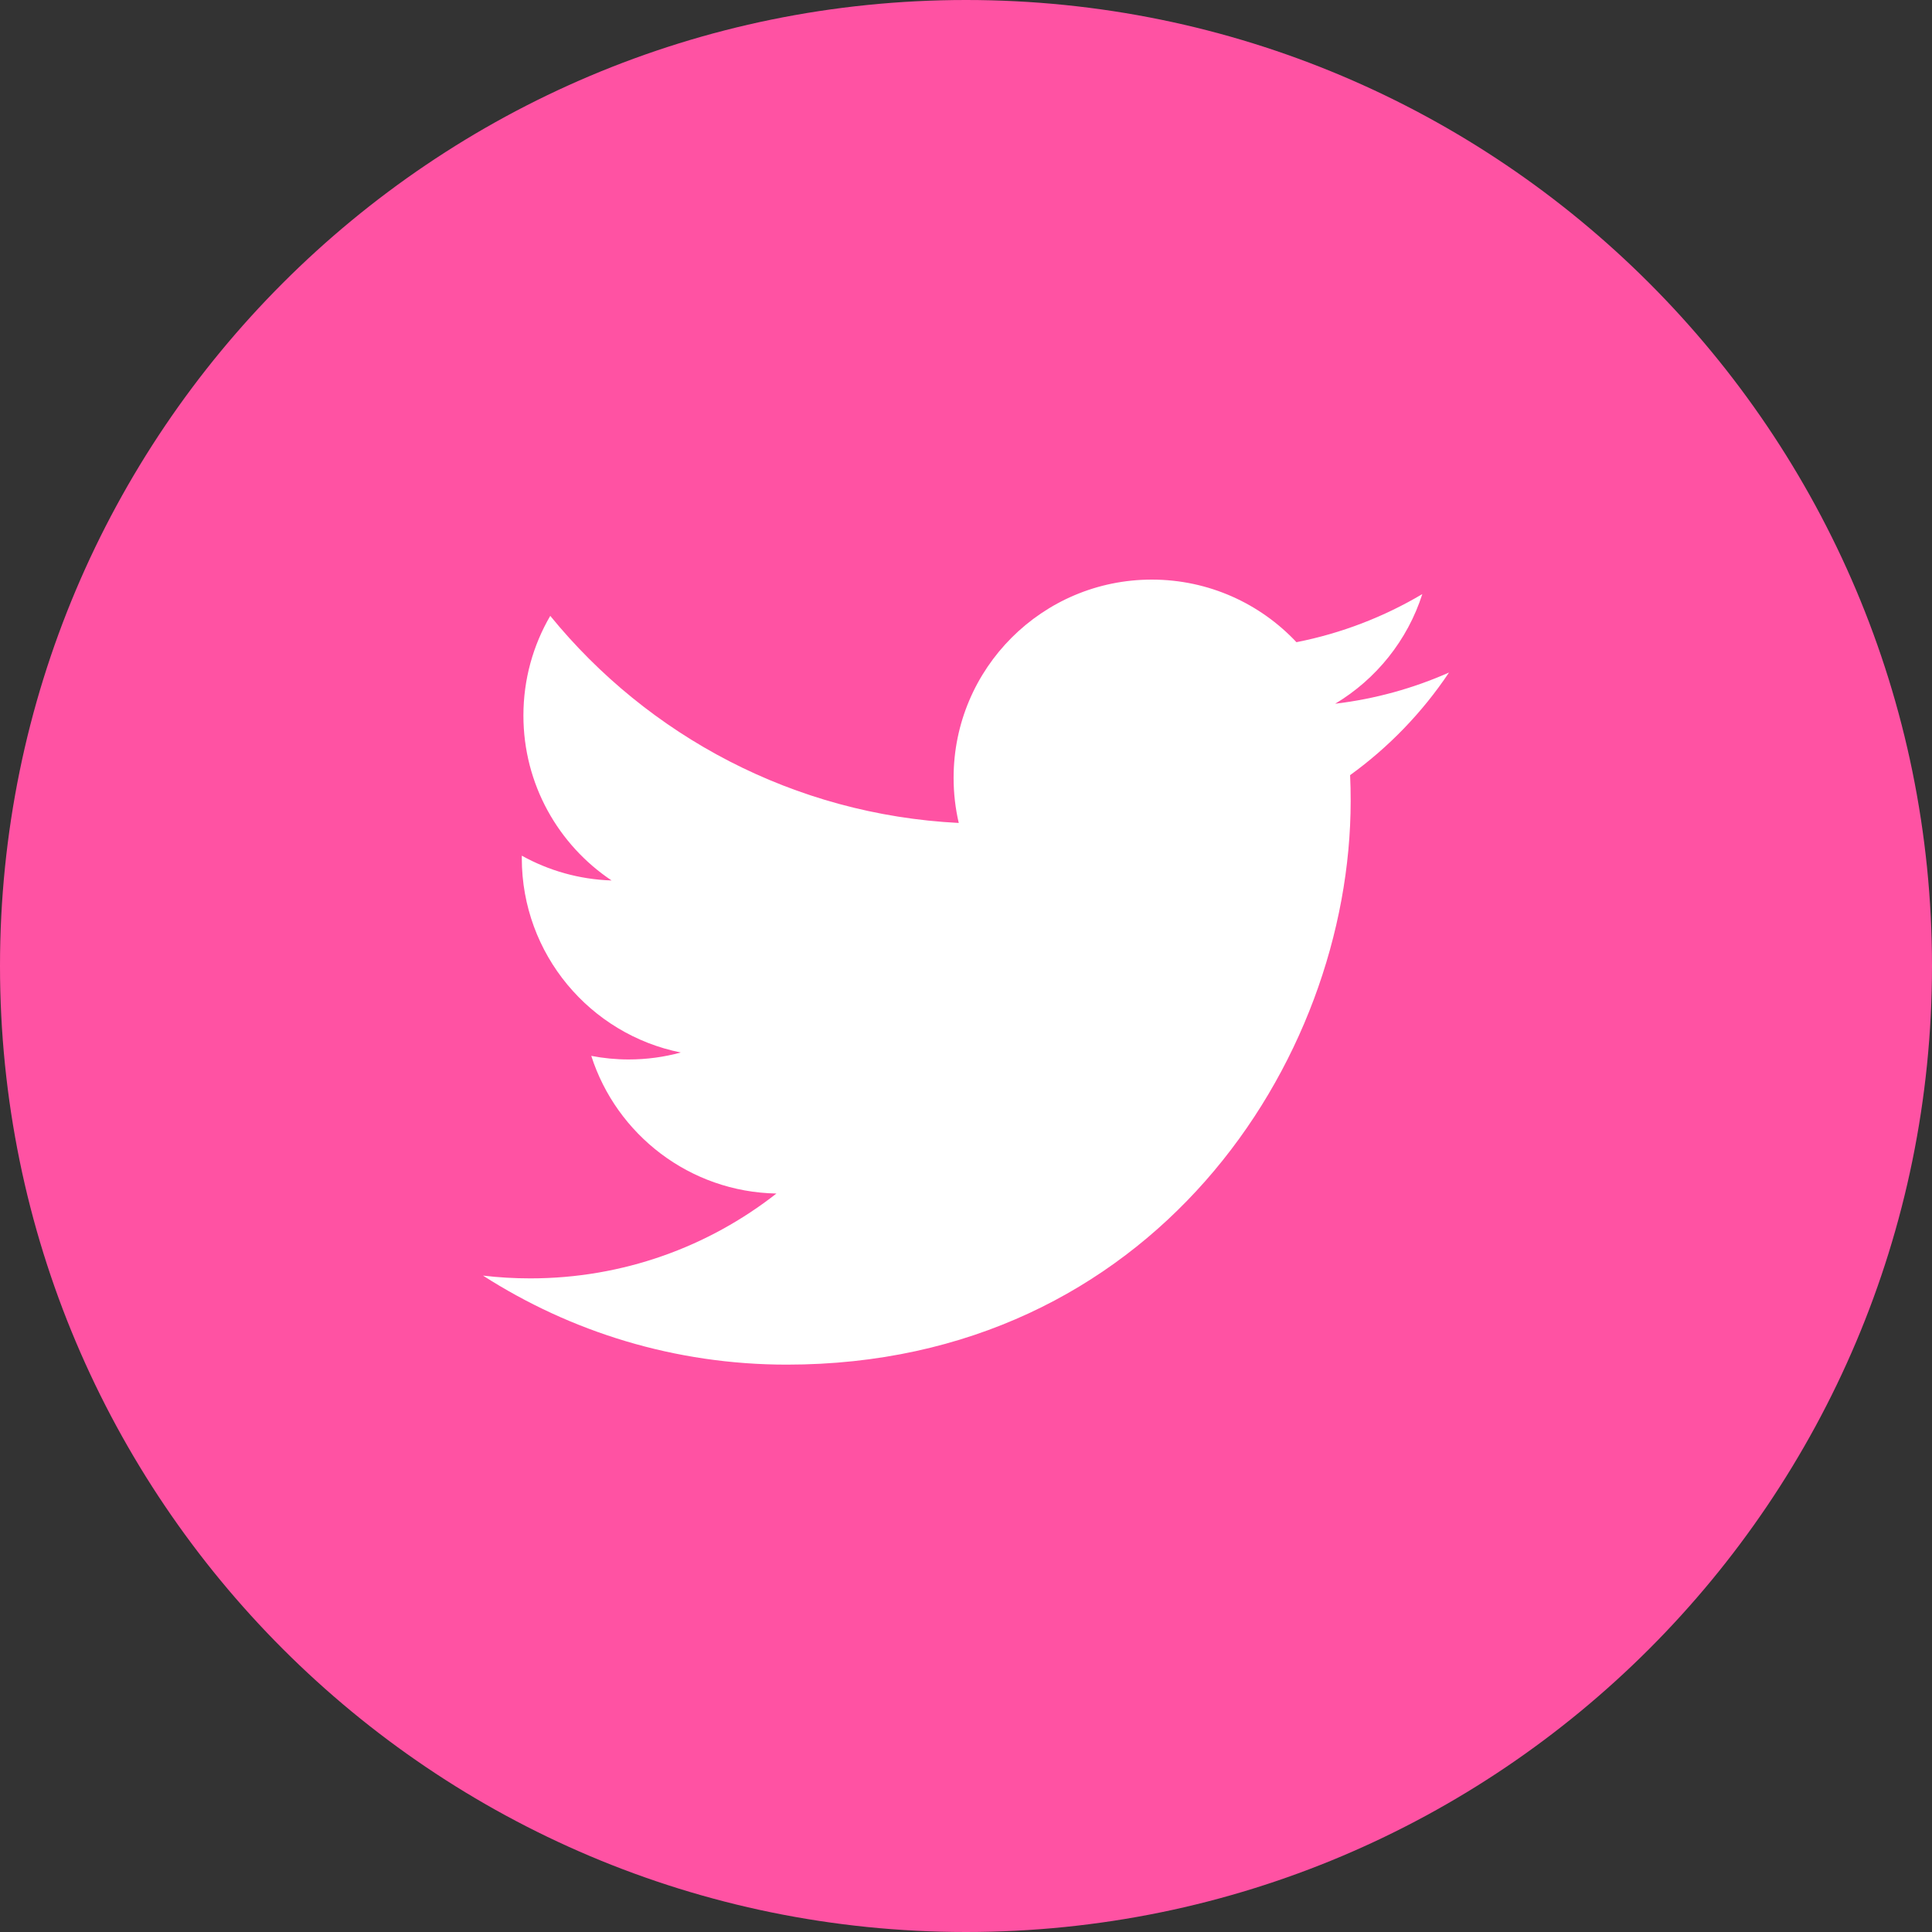
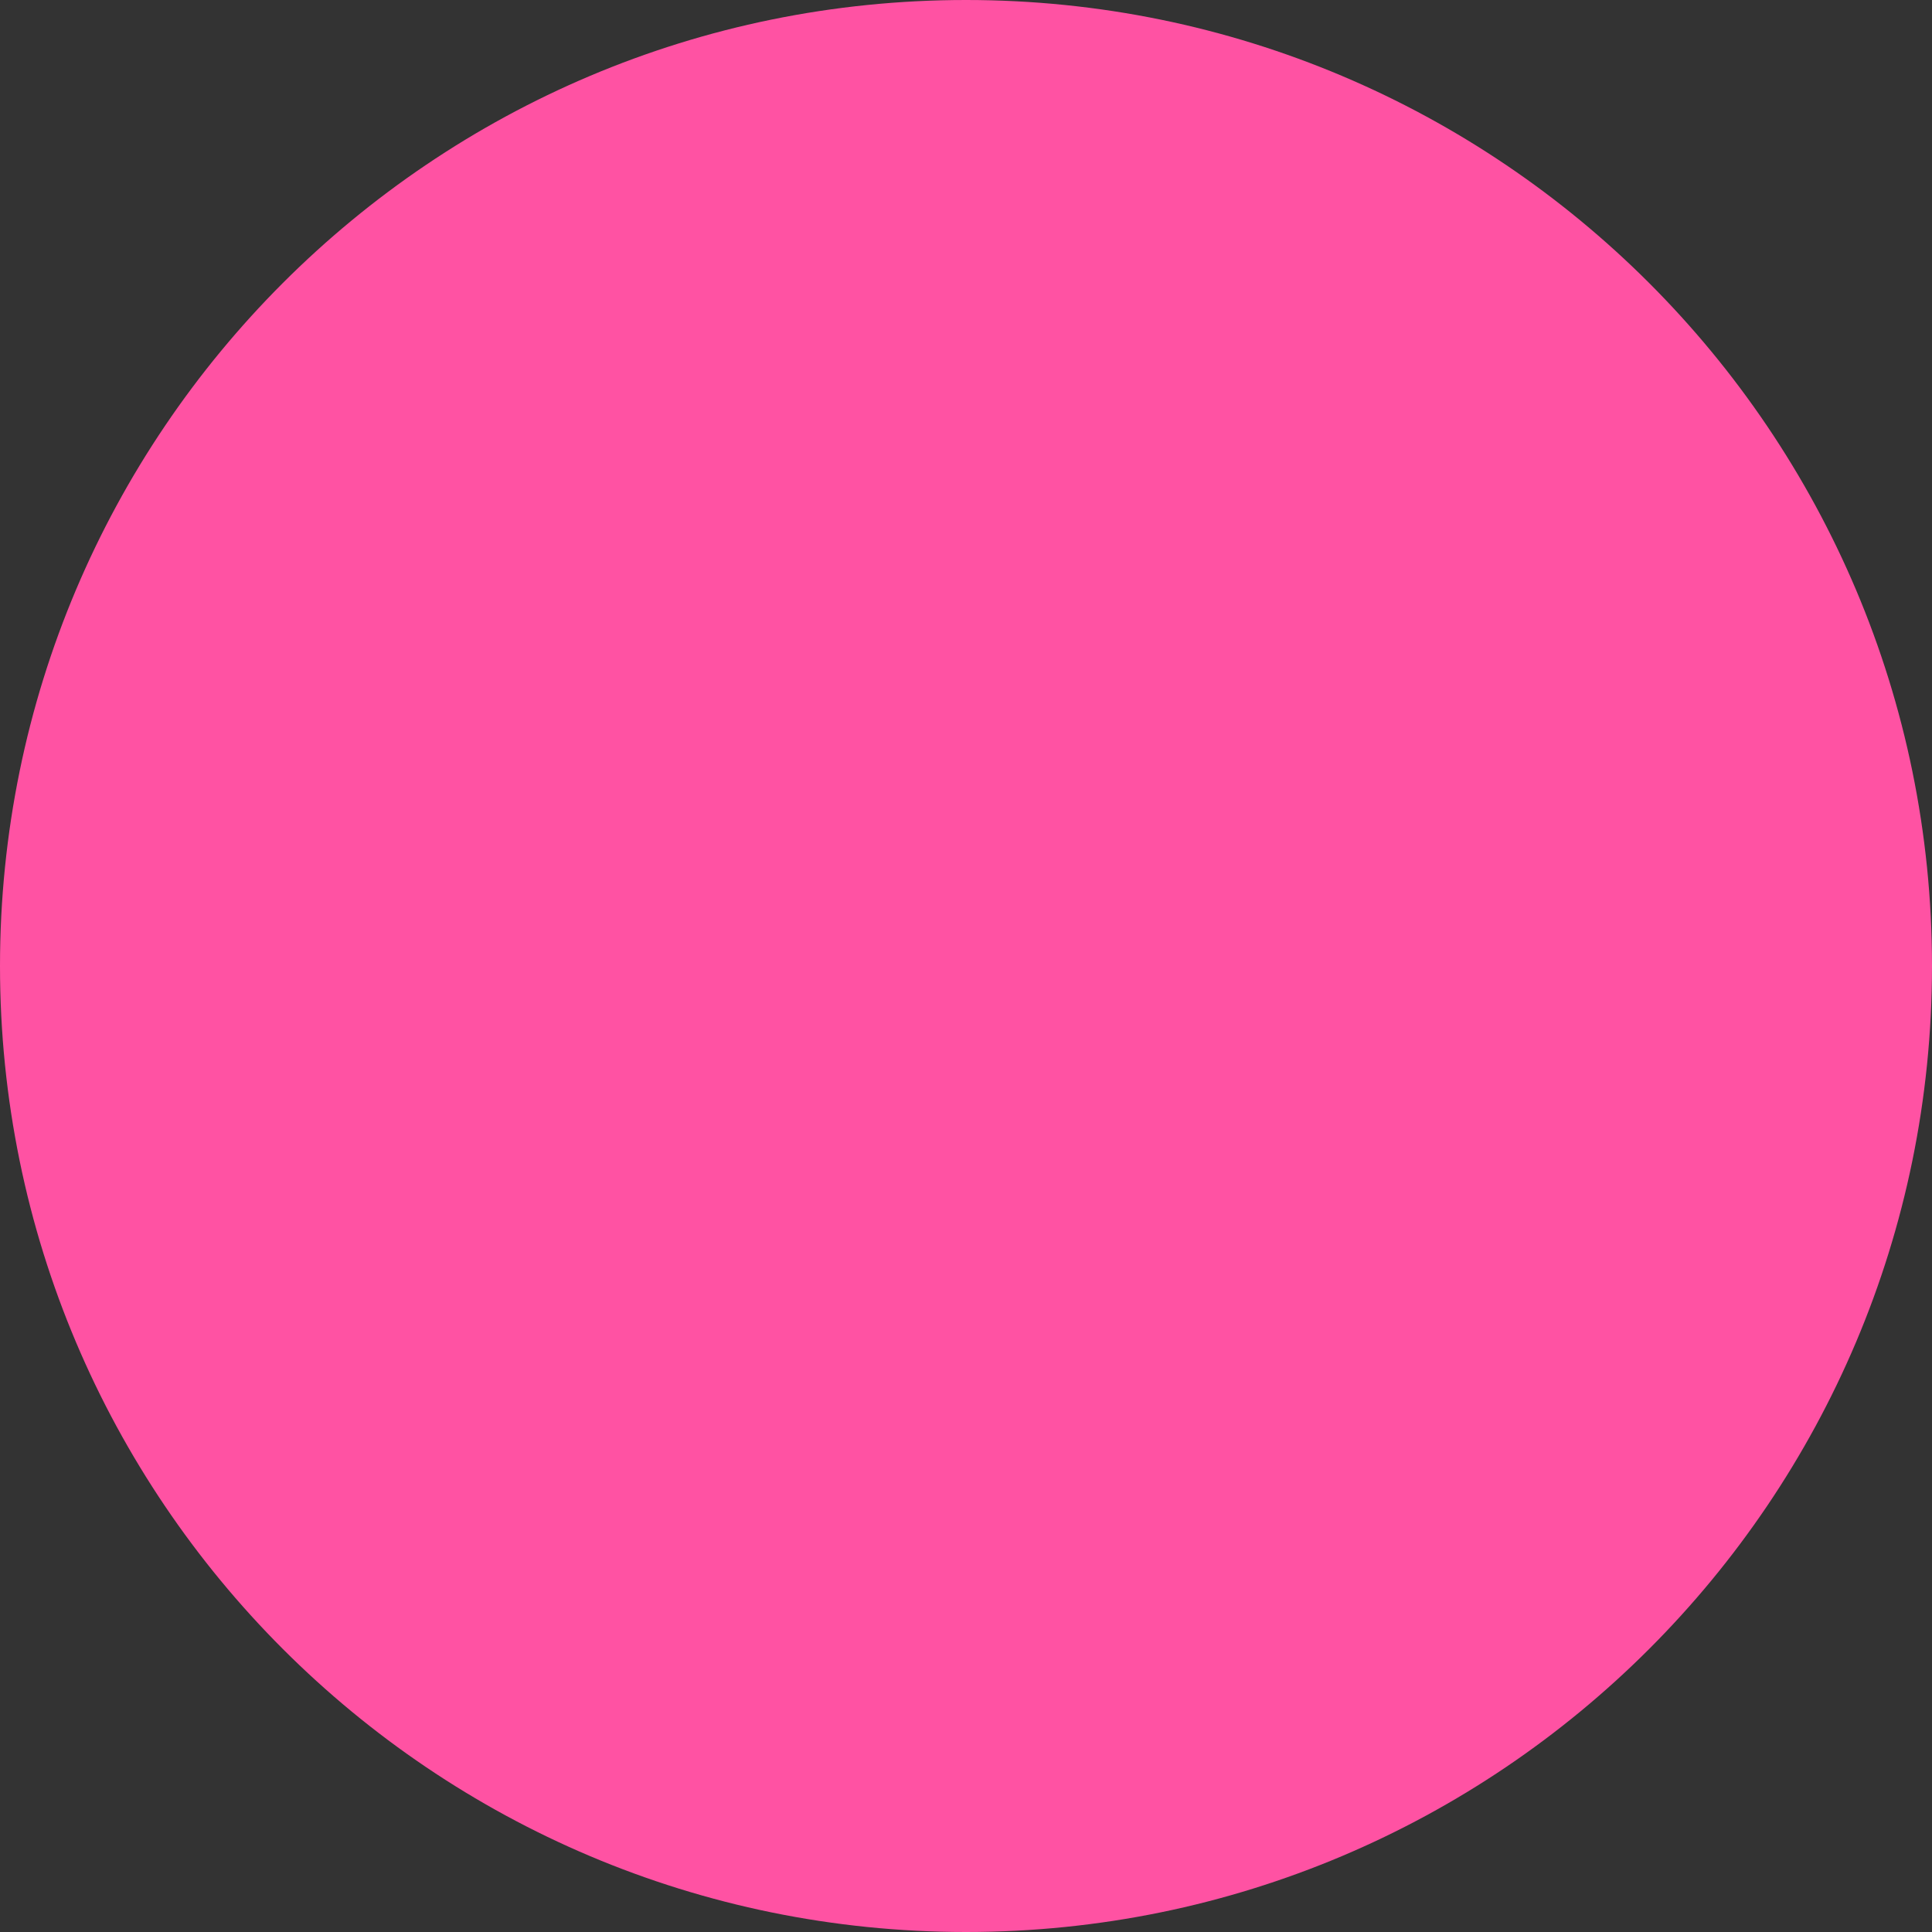
<svg xmlns="http://www.w3.org/2000/svg" width="48" height="48" viewBox="0 0 48 48" fill="none">
  <rect x="0" y="0" width="48" height="48" fill="#333333" stroke="none" />
  <path d="M24 48C37.255 48 48 37.255 48 24C48 10.745 37.255 0 24 0C10.745 0 0 10.745 0 24C0 37.255 10.745 48 24 48Z" fill="#FF52A3" />
-   <path fill-rule="evenodd" clip-rule="evenodd" d="M33.172 17.484C34.189 16.875 34.969 15.91 35.337 14.76C34.386 15.324 33.332 15.734 32.21 15.955C31.312 14.998 30.032 14.4 28.616 14.4C25.897 14.4 23.692 16.605 23.692 19.324C23.692 19.71 23.736 20.085 23.82 20.446C19.727 20.24 16.099 18.28 13.671 15.301C13.247 16.028 13.004 16.874 13.004 17.777C13.004 19.485 13.873 20.992 15.195 21.875C14.387 21.849 13.628 21.628 12.964 21.259C12.964 21.28 12.964 21.3 12.964 21.321C12.964 23.707 14.661 25.697 16.914 26.149C16.501 26.262 16.066 26.322 15.617 26.322C15.299 26.322 14.991 26.291 14.69 26.233C15.317 28.19 17.135 29.613 19.29 29.653C17.605 30.974 15.481 31.761 13.175 31.761C12.777 31.761 12.385 31.738 12 31.692C14.179 33.089 16.767 33.904 19.548 33.904C28.605 33.904 33.557 26.401 33.557 19.895C33.557 19.681 33.553 19.469 33.543 19.258C34.505 18.563 35.34 17.696 36 16.709C35.117 17.1 34.168 17.365 33.172 17.484Z" fill="white" />
</svg>